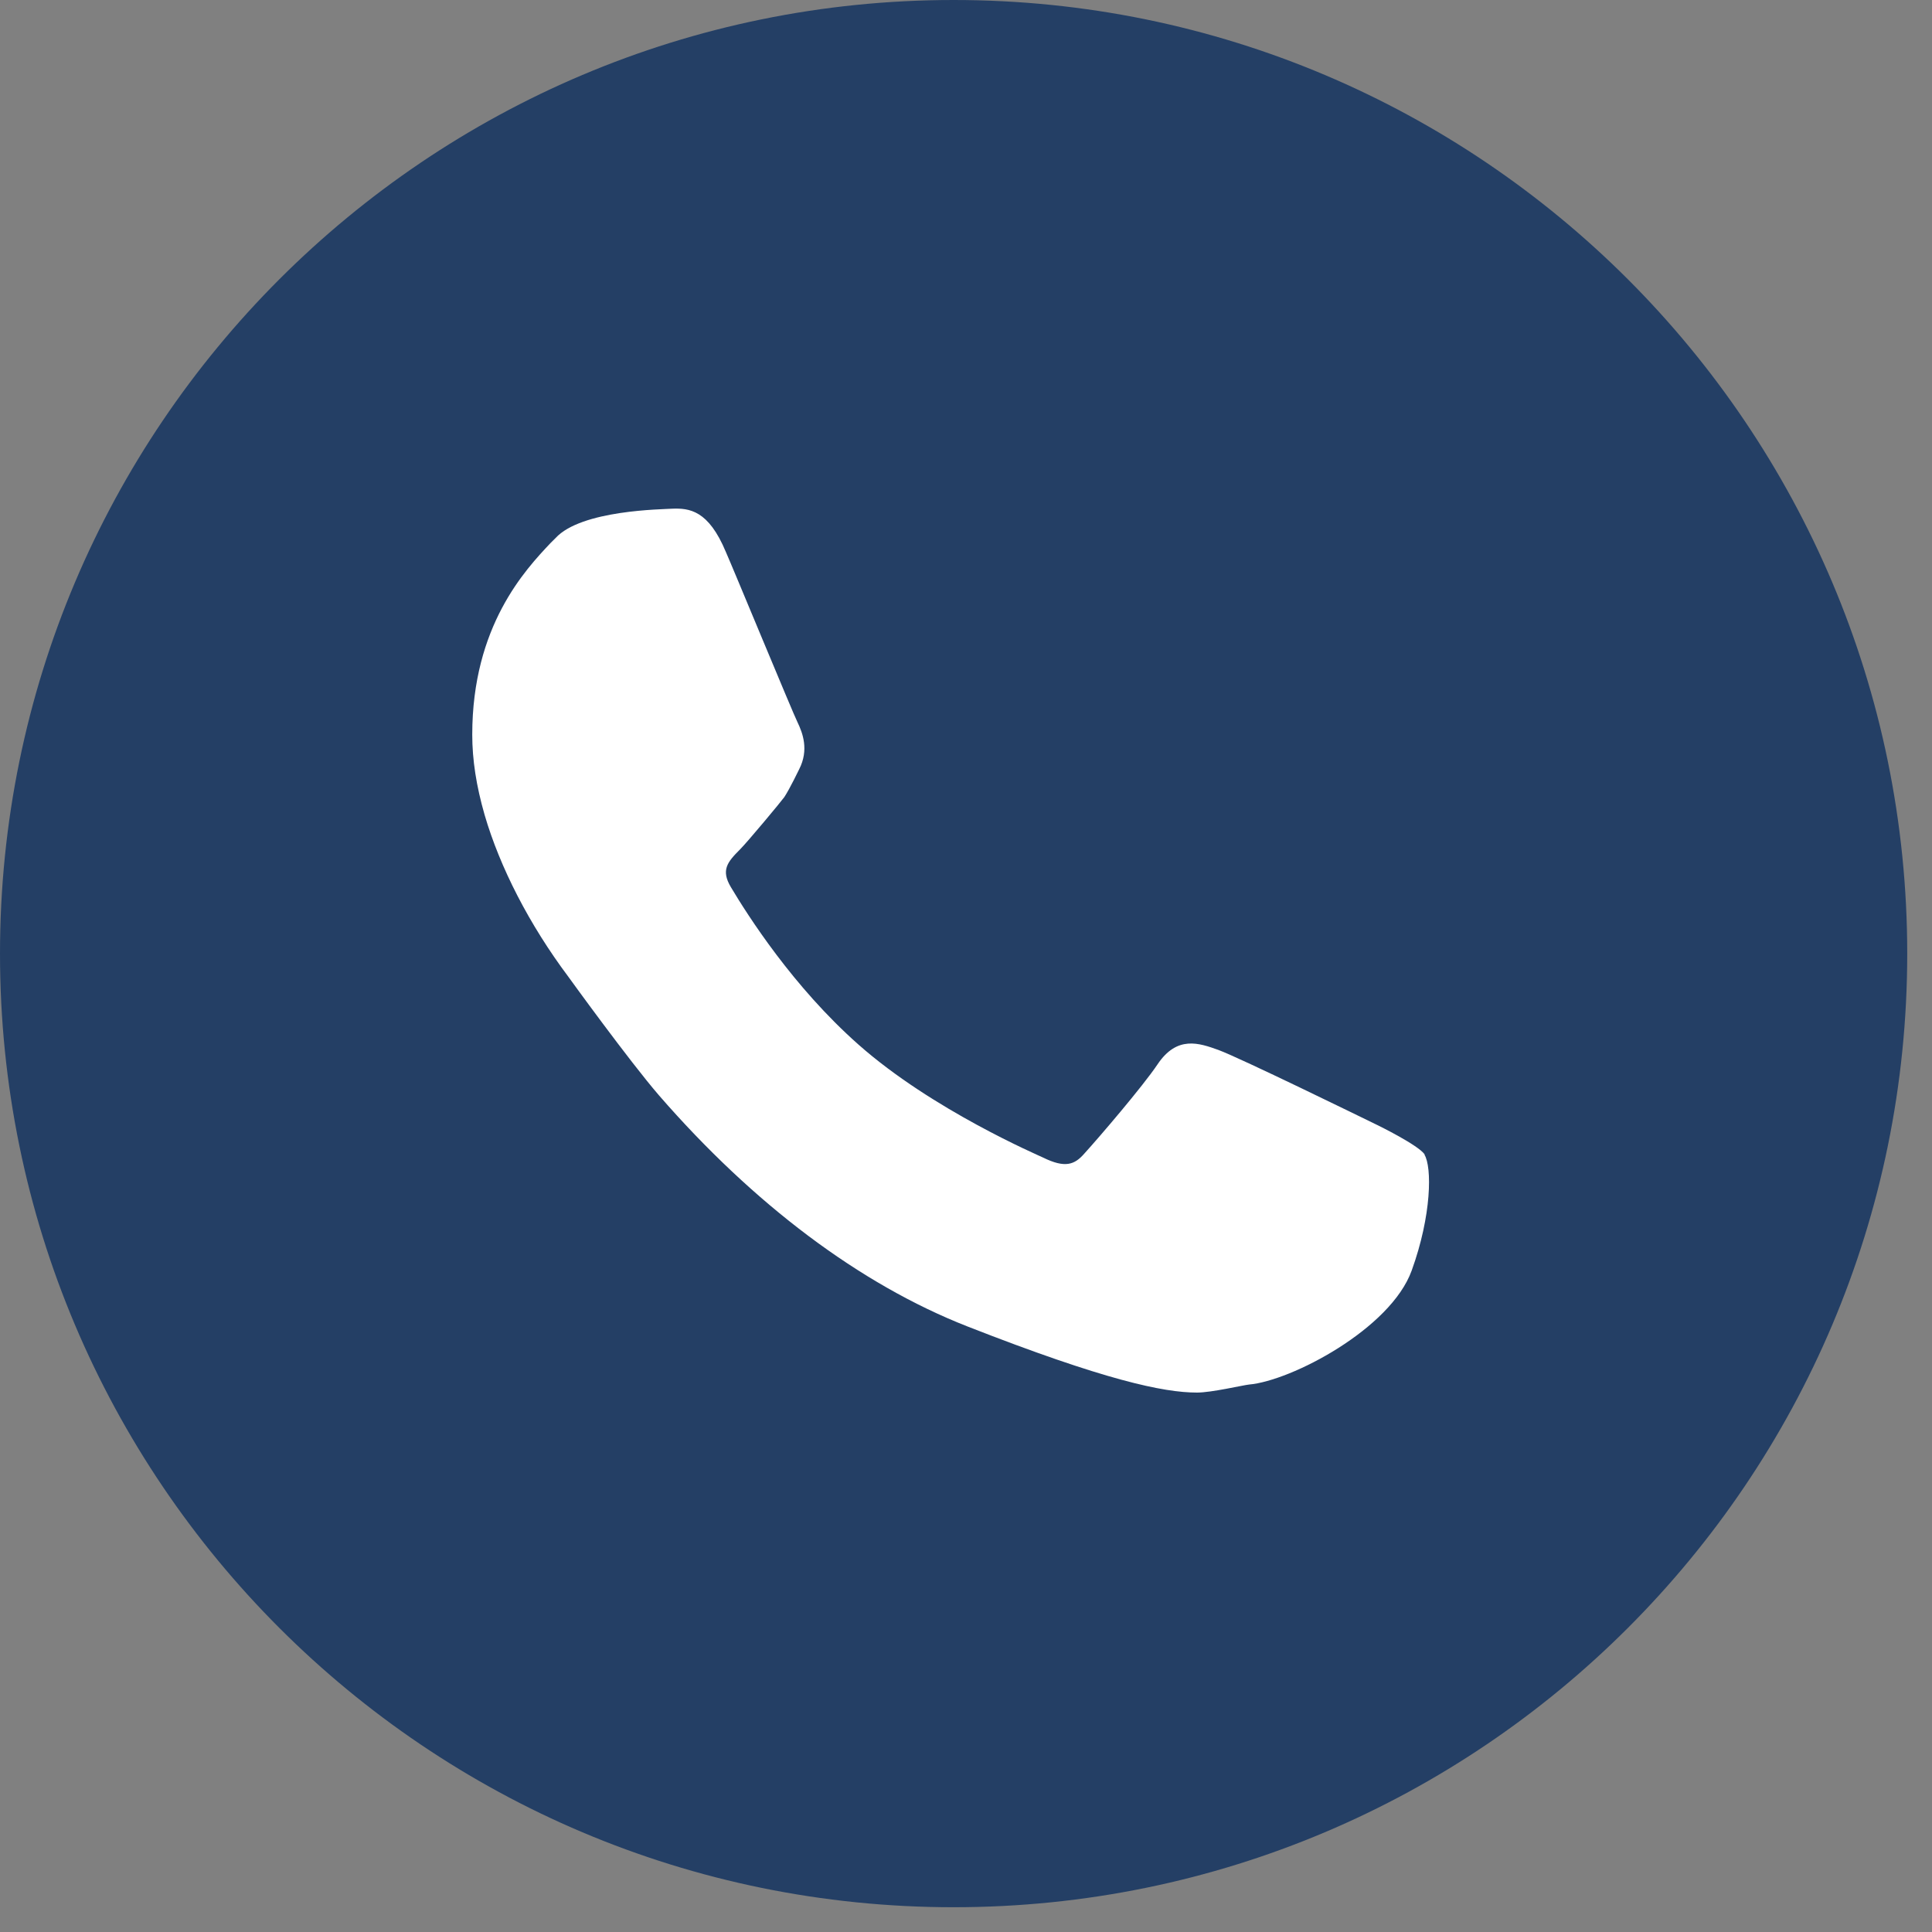
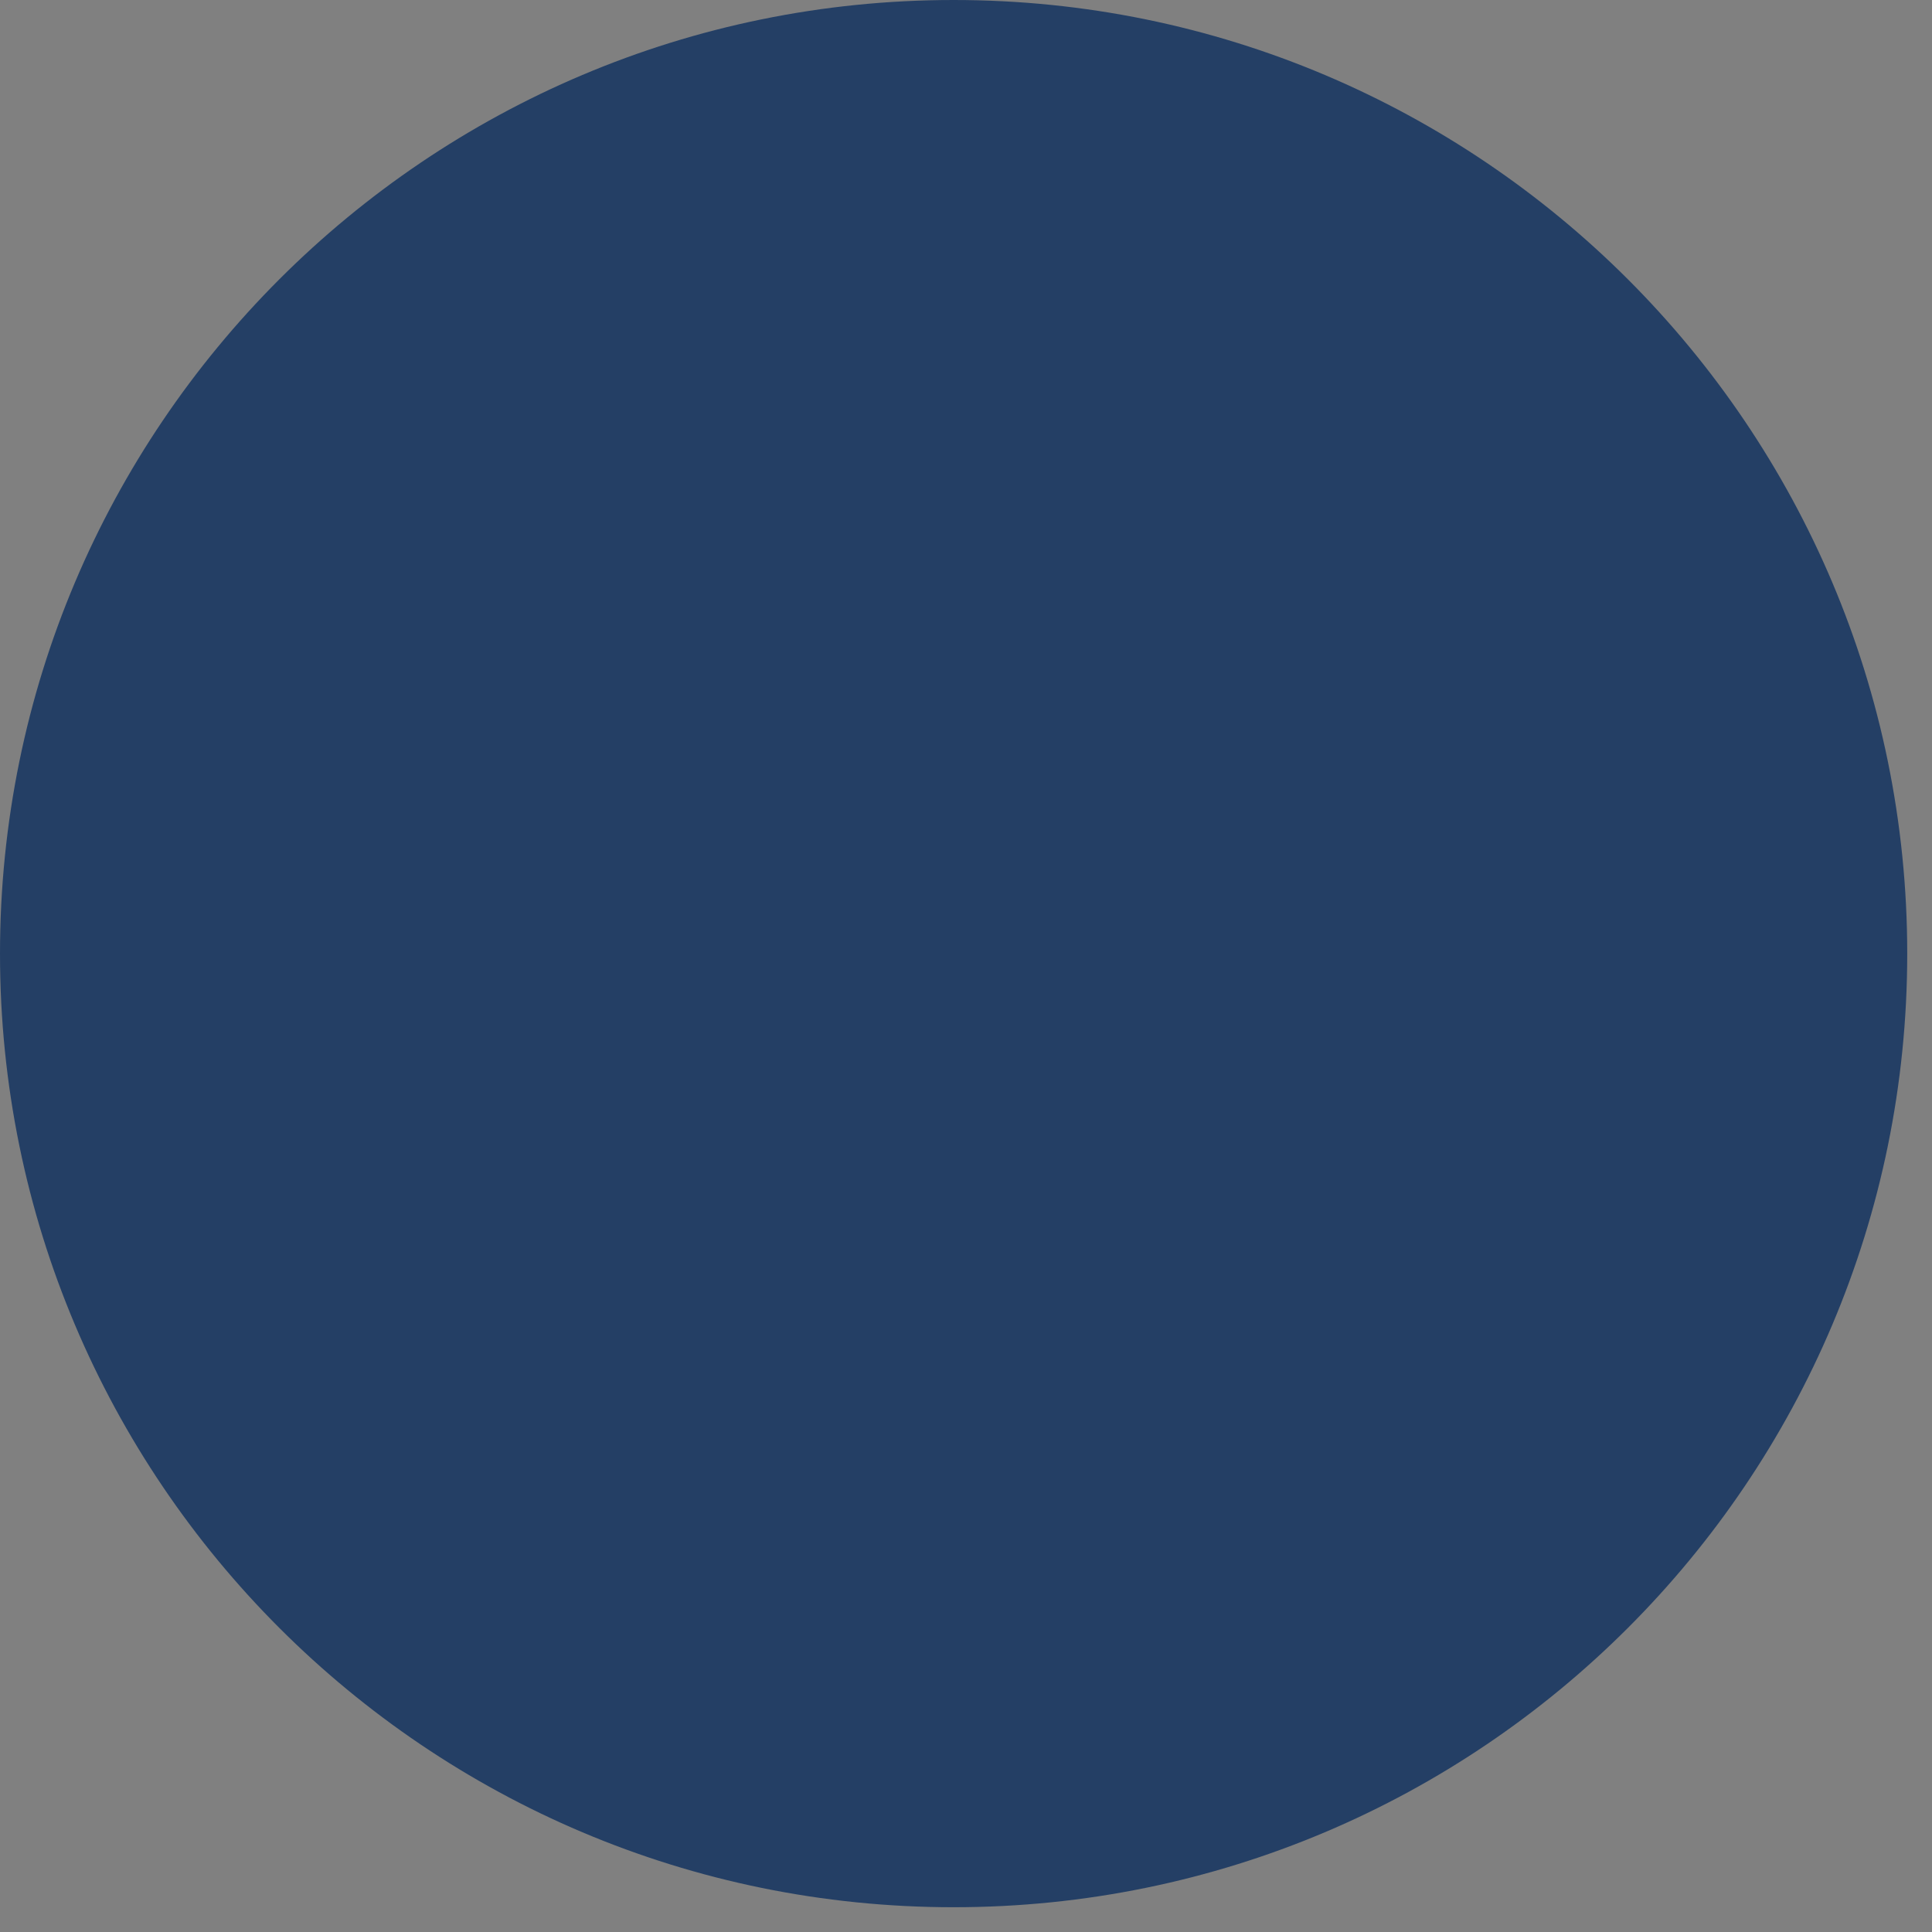
<svg xmlns="http://www.w3.org/2000/svg" width="39" height="39" viewBox="0 0 39 39" fill="none">
  <rect x="0" y="0" width="39" height="39" fill="#808080" stroke="none" />
  <path d="M19.25 38.5C29.881 38.5 38.5 29.881 38.5 19.25C38.5 8.619 29.881 0 19.25 0C8.619 0 0 8.619 0 19.25C0 29.881 8.619 38.5 19.25 38.5Z" fill="#243F65" />
-   <path d="M28.761 23.307C28.637 23.117 27.808 22.713 27.808 22.713C27.478 22.552 25.05 21.364 24.596 21.195C24.207 21.056 23.76 20.895 23.364 21.489C23.063 21.936 22.183 22.963 21.89 23.285C21.692 23.513 21.501 23.586 21.054 23.366C20.98 23.329 18.817 22.405 17.328 21.085C16.009 19.919 15.092 18.475 14.755 17.91C14.549 17.565 14.681 17.404 14.938 17.147C15.092 16.993 15.781 16.165 15.832 16.091C15.943 15.923 16.133 15.527 16.133 15.527C16.331 15.138 16.206 14.801 16.096 14.573C16.016 14.419 14.777 11.42 14.652 11.141C14.3 10.298 13.918 10.254 13.559 10.269C13.383 10.283 11.733 10.291 11.213 10.863L11.117 10.958C10.604 11.501 9.533 12.637 9.533 14.83C9.533 15.336 9.614 15.864 9.783 16.451C10.091 17.507 10.684 18.665 11.476 19.721C11.491 19.743 12.701 21.415 13.303 22.112C15.209 24.305 17.358 25.925 19.529 26.776C22.3 27.861 23.488 28.111 24.163 28.111C24.456 28.111 25.08 27.964 25.212 27.949C26.062 27.876 28.072 26.827 28.497 25.647C28.901 24.532 28.908 23.557 28.754 23.307H28.761Z" fill="white" />
</svg>